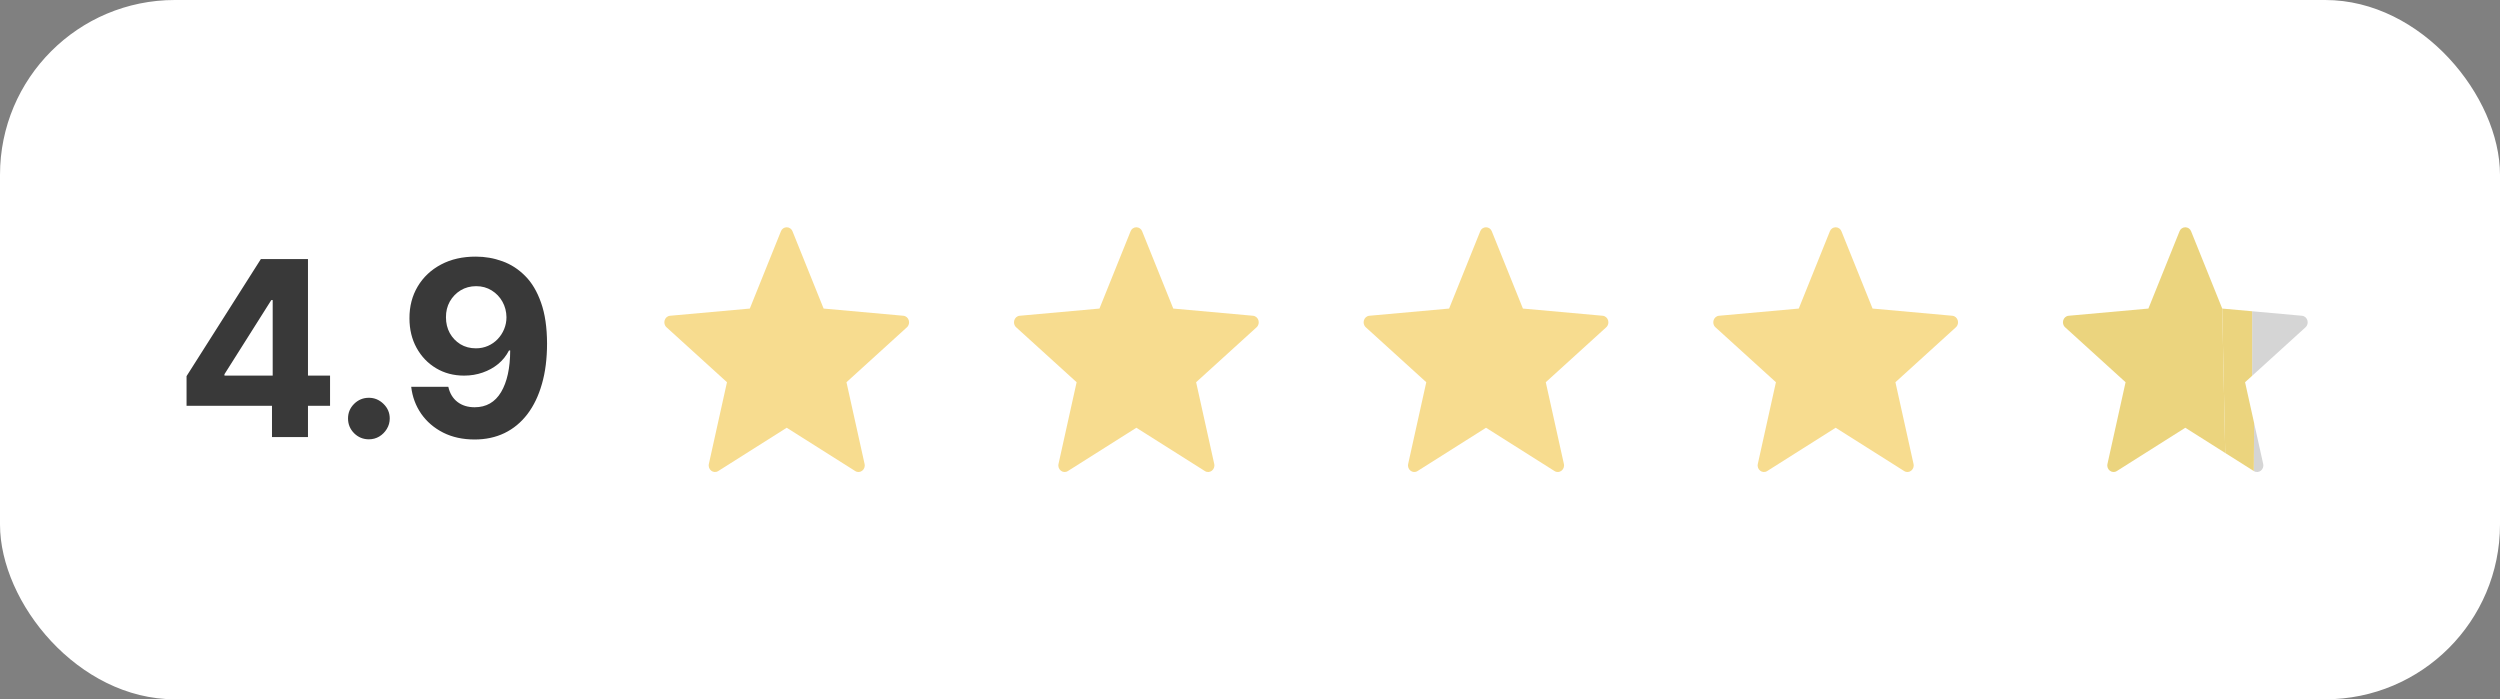
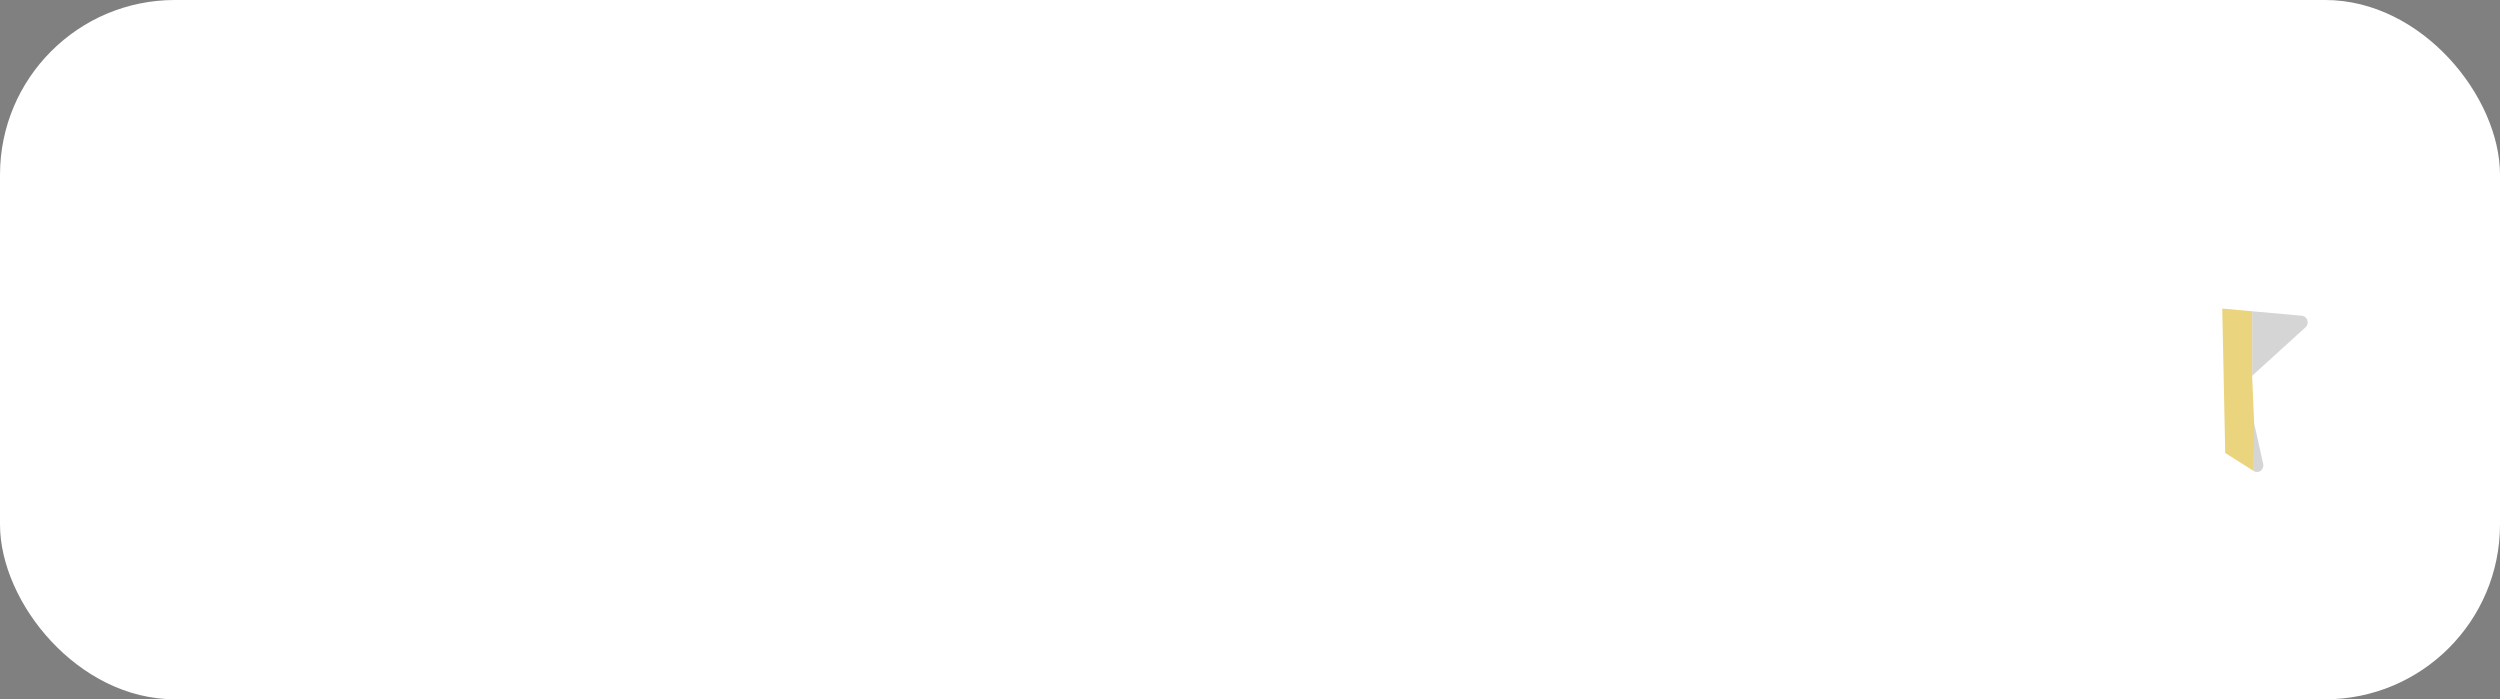
<svg xmlns="http://www.w3.org/2000/svg" width="143" height="40" viewBox="0 0 143 40" fill="none">
  <rect x="0" y="0" width="143" height="40" fill="#808080" stroke="none" />
  <rect width="143" height="40" rx="10" fill="white" />
-   <path d="M10.671 23.21V21.515L14.922 14.818H16.384V17.165H15.518L12.839 21.405V21.485H18.879V23.21H10.671ZM15.558 25V22.693L15.598 21.942V14.818H17.616V25H15.558ZM21.1 25.129C20.772 25.129 20.49 25.013 20.255 24.781C20.023 24.546 19.907 24.264 19.907 23.936C19.907 23.611 20.023 23.333 20.255 23.101C20.49 22.869 20.772 22.753 21.1 22.753C21.418 22.753 21.697 22.869 21.935 23.101C22.174 23.333 22.293 23.611 22.293 23.936C22.293 24.155 22.237 24.355 22.124 24.538C22.015 24.717 21.871 24.861 21.692 24.97C21.513 25.076 21.315 25.129 21.1 25.129ZM27.225 14.679C27.748 14.679 28.252 14.767 28.736 14.943C29.223 15.118 29.657 15.398 30.038 15.783C30.423 16.167 30.726 16.678 30.948 17.314C31.174 17.947 31.288 18.724 31.291 19.646C31.291 20.511 31.194 21.283 30.998 21.962C30.806 22.639 30.529 23.213 30.168 23.688C29.806 24.162 29.371 24.523 28.86 24.771C28.35 25.017 27.78 25.139 27.15 25.139C26.471 25.139 25.871 25.008 25.35 24.746C24.83 24.481 24.411 24.122 24.093 23.668C23.778 23.21 23.587 22.697 23.521 22.126H25.644C25.727 22.498 25.901 22.786 26.166 22.991C26.431 23.194 26.759 23.295 27.15 23.295C27.813 23.295 28.317 23.006 28.661 22.43C29.006 21.85 29.18 21.056 29.183 20.048H29.114C28.961 20.347 28.756 20.604 28.497 20.819C28.239 21.031 27.942 21.195 27.607 21.311C27.276 21.427 26.923 21.485 26.549 21.485C25.949 21.485 25.413 21.344 24.943 21.062C24.472 20.781 24.101 20.393 23.829 19.899C23.557 19.405 23.421 18.842 23.421 18.209C23.418 17.526 23.576 16.918 23.894 16.384C24.212 15.851 24.656 15.433 25.226 15.131C25.799 14.826 26.466 14.676 27.225 14.679ZM27.239 16.369C26.905 16.369 26.607 16.449 26.345 16.608C26.086 16.767 25.881 16.981 25.728 17.249C25.579 17.518 25.506 17.818 25.509 18.149C25.509 18.484 25.582 18.785 25.728 19.054C25.877 19.319 26.079 19.531 26.335 19.69C26.593 19.846 26.888 19.924 27.22 19.924C27.468 19.924 27.699 19.878 27.911 19.785C28.123 19.692 28.307 19.564 28.462 19.402C28.622 19.236 28.746 19.046 28.835 18.83C28.925 18.615 28.97 18.386 28.97 18.144C28.966 17.823 28.89 17.528 28.741 17.259C28.592 16.991 28.386 16.775 28.125 16.613C27.863 16.451 27.568 16.369 27.239 16.369Z" fill="#393939" />
-   <path fill-rule="evenodd" clip-rule="evenodd" d="M105.331 13.23L107.111 17.65L111.671 18.061C111.987 18.09 112.116 18.503 111.876 18.721L108.418 21.863L109.454 26.537C109.526 26.861 109.19 27.117 108.919 26.944L105 24.467L101.082 26.944C100.81 27.116 100.475 26.861 100.547 26.537L101.583 21.863L98.124 18.721C97.884 18.503 98.012 18.089 98.329 18.061L102.889 17.65L104.669 13.23C104.694 13.162 104.739 13.104 104.798 13.063C104.857 13.022 104.928 13 105 13C105.072 13 105.142 13.022 105.201 13.063C105.261 13.104 105.306 13.162 105.331 13.23ZM45.331 13.23L47.111 17.65L51.671 18.061C51.987 18.09 52.116 18.503 51.876 18.721L48.418 21.863L49.454 26.537C49.526 26.861 49.19 27.117 48.919 26.944L45 24.467L41.082 26.944C40.81 27.116 40.475 26.861 40.547 26.537L41.583 21.863L38.125 18.721C37.885 18.503 38.012 18.089 38.329 18.061L42.889 17.65L44.669 13.23C44.694 13.162 44.739 13.104 44.798 13.063C44.857 13.022 44.928 13 45 13C45.072 13 45.142 13.022 45.201 13.063C45.261 13.104 45.306 13.162 45.331 13.23ZM65.331 13.23L67.111 17.65L71.671 18.061C71.987 18.09 72.116 18.503 71.876 18.721L68.418 21.863L69.454 26.537C69.526 26.861 69.19 27.117 68.919 26.944L65 24.467L61.082 26.944C60.81 27.116 60.475 26.861 60.547 26.537L61.583 21.863L58.124 18.721C57.884 18.503 58.012 18.089 58.329 18.061L62.889 17.65L64.669 13.23C64.694 13.162 64.739 13.104 64.798 13.063C64.857 13.022 64.928 13 65 13C65.072 13 65.142 13.022 65.201 13.063C65.261 13.104 65.306 13.162 65.331 13.23ZM85.331 13.23L87.111 17.65L91.671 18.061C91.987 18.09 92.116 18.503 91.876 18.721L88.418 21.863L89.454 26.537C89.526 26.861 89.19 27.117 88.919 26.944L85 24.467L81.082 26.944C80.81 27.116 80.475 26.861 80.547 26.537L81.583 21.863L78.124 18.721C77.884 18.503 78.012 18.089 78.329 18.061L82.889 17.65L84.669 13.23C84.694 13.162 84.739 13.104 84.798 13.063C84.857 13.022 84.928 13 85 13C85.072 13 85.142 13.022 85.201 13.063C85.261 13.104 85.306 13.162 85.331 13.23Z" fill="#F7DC8F" />
-   <path d="M127.112 17.65L125.331 13.23C125.306 13.162 125.261 13.104 125.201 13.063C125.142 13.022 125.072 13 125 13C124.928 13 124.857 13.022 124.798 13.063C124.739 13.104 124.694 13.162 124.669 13.23L122.888 17.65L118.329 18.061C118.012 18.089 117.885 18.503 118.125 18.721L121.583 21.863L120.547 26.537C120.475 26.861 120.81 27.116 121.082 26.944L125 24.467L127.283 25.911L127.112 17.65Z" fill="#EBD47E" />
  <path fill-rule="evenodd" clip-rule="evenodd" d="M128.822 17.804L131.671 18.061C131.987 18.09 132.116 18.503 131.876 18.721L128.822 21.496V17.804ZM128.918 26.944C129.19 27.117 129.526 26.861 129.454 26.537L128.936 24.2L128.918 26.944Z" fill="#D5D5D5" />
-   <path d="M127.283 25.911L128.918 26.944L128.936 24.2L128.418 21.863L128.822 21.496V17.804L127.112 17.65L127.283 25.911Z" fill="#EBD47E" />
+   <path d="M127.283 25.911L128.918 26.944L128.936 24.2L128.822 21.496V17.804L127.112 17.65L127.283 25.911Z" fill="#EBD47E" />
</svg>